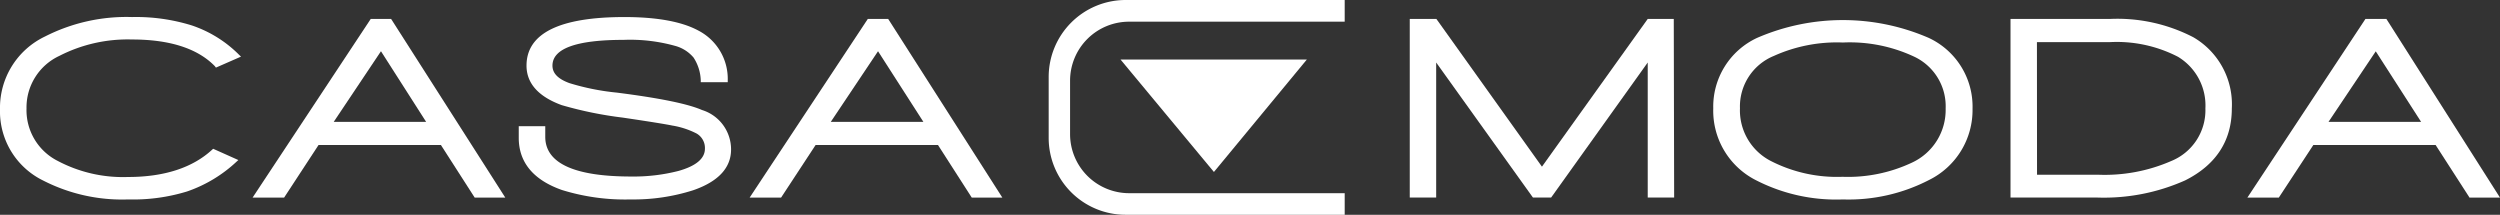
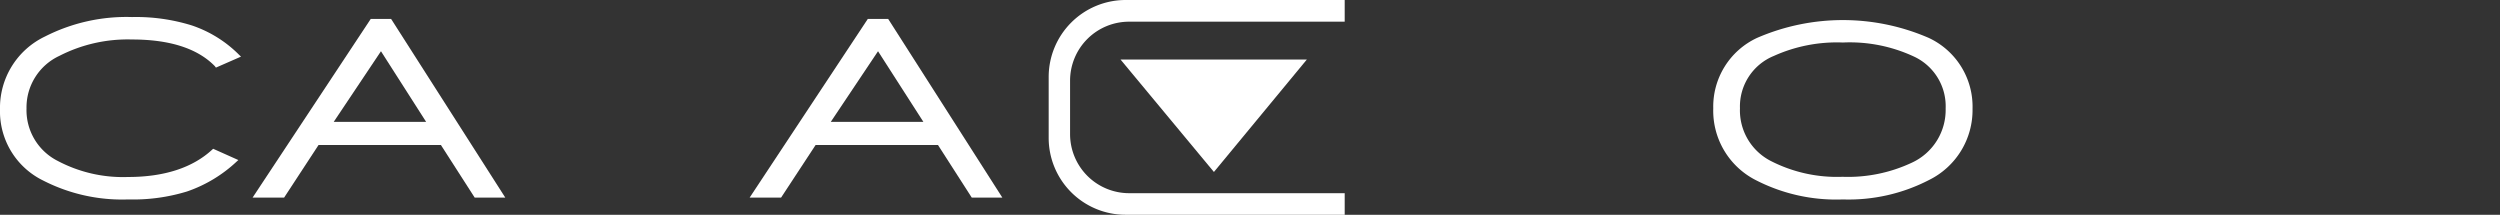
<svg xmlns="http://www.w3.org/2000/svg" id="Ebene_1" data-name="Ebene 1" viewBox="0 0 264 22.68">
  <rect x="0" y="0" width="264" height="22.68" fill="#333333" stroke="none" />
  <defs>
    <style>.cls-1{fill:#fff;}</style>
  </defs>
  <path class="cls-1" d="M13.55,21.06a18.28,18.28,0,0,1-9-2A8.12,8.12,0,0,1,0,11.56a8.34,8.34,0,0,1,4.74-7.7,18.93,18.93,0,0,1,9.2-2.06,19.83,19.83,0,0,1,6.3.88,12.77,12.77,0,0,1,5,3.1l.21.2L22.8,7.14,22.7,7c-1.82-1.88-4.77-2.83-8.76-2.83A15.8,15.8,0,0,0,6.27,5.9,6,6,0,0,0,2.8,11.45,6,6,0,0,0,6.11,17a14.73,14.73,0,0,0,7.42,1.69c3.85,0,6.84-1,8.88-2.89l.1-.09,2.66,1.19-.22.2a14.54,14.54,0,0,1-5.2,3.12A19.42,19.42,0,0,1,13.55,21.06Z" />
  <path class="cls-1" d="M53.36,20.87H50.13l-3.57-5.56H33.64L30,20.87H26.67L39.15,2H41.3l.06.09Zm-18.12-8H45L40.23,5.41Z" />
-   <path class="cls-1" d="M66.59,21.06a22.44,22.44,0,0,1-7.26-1c-3-1.06-4.55-2.91-4.55-5.5V13.33h2.8v1.12c0,2.78,3.05,4.19,9.07,4.19a19,19,0,0,0,5-.59c1.85-.52,2.79-1.31,2.79-2.35a1.76,1.76,0,0,0-.88-1.6A8.66,8.66,0,0,0,71,13.26c-.67-.14-2.33-.41-5.23-.84a40.48,40.48,0,0,1-6.46-1.32c-2.46-.9-3.71-2.31-3.71-4.17,0-3.41,3.48-5.13,10.34-5.13,3.43,0,6.07.48,7.83,1.44a5.74,5.74,0,0,1,3.08,5.24v.2H74l0-.18a4.68,4.68,0,0,0-.76-2.42,3.86,3.86,0,0,0-2-1.25,17.72,17.72,0,0,0-5.39-.62c-5,0-7.51.92-7.51,2.72,0,.81.59,1.41,1.8,1.85a25.44,25.44,0,0,0,5,1c4.54.58,7.49,1.18,9,1.84a4.35,4.35,0,0,1,3.06,4.17c0,1.94-1.36,3.39-4,4.3A20.72,20.72,0,0,1,66.59,21.06Z" />
  <path class="cls-1" d="M105.85,20.87h-3.23l-3.57-5.56H86.13l-3.65,5.56H79.16L91.64,2h2.15l.06.09Zm-18.12-8h9.78L92.72,5.41Z" />
-   <path class="cls-1" d="M176.79,20.86H174V6.6L163.8,20.86h-1.92l-.06-.08L151.66,6.6V20.86h-2.79V2h2.81l.06.08L162.83,17.6,174,2h2.75Z" />
  <path class="cls-1" d="M194.61,21.06a18.51,18.51,0,0,1-9.12-2,8.22,8.22,0,0,1-4.57-7.61A8,8,0,0,1,185.55,4a22.77,22.77,0,0,1,18.12,0,8,8,0,0,1,4.63,7.48A8.23,8.23,0,0,1,203.72,19,18.47,18.47,0,0,1,194.61,21.06Zm0-16.57a16.19,16.19,0,0,0-7.3,1.42,5.76,5.76,0,0,0-3.57,5.52A6,6,0,0,0,187,17a15.32,15.32,0,0,0,7.57,1.67,15.85,15.85,0,0,0,7.34-1.5,6.13,6.13,0,0,0,3.55-5.71A5.78,5.78,0,0,0,202.17,6h0A16,16,0,0,0,194.61,4.49Z" />
-   <path class="cls-1" d="M221.42,20.86h-9.11V2h10.5a17.45,17.45,0,0,1,8.8,1.93,8.19,8.19,0,0,1,4.07,7.53c0,3.39-1.66,5.95-4.93,7.59h0A21.07,21.07,0,0,1,221.42,20.86Zm-6.31-2.41h6.42A17.57,17.57,0,0,0,229.29,17a5.79,5.79,0,0,0,3.6-5.55A6,6,0,0,0,230,6h0a14.06,14.06,0,0,0-7.22-1.55h-7.68Z" />
-   <path class="cls-1" d="M264,20.87h-3.22l-.06-.1-3.52-5.46H244.29l-3.65,5.56h-3.32L249.79,2H252l.06.09Zm-18.11-8h9.78l-4.79-7.45Z" />
  <path class="cls-1" d="M128.19,18.16,118.33,6.29H138Z" />
-   <path class="cls-1" d="M142,22.68H118.86a8.12,8.12,0,0,1-8.12-8.11V8.12A8.13,8.13,0,0,1,118.86,0H142V2.29H119.26A6.23,6.23,0,0,0,113,8.52v5.65a6.24,6.24,0,0,0,6.23,6.23H142Z" />
+   <path class="cls-1" d="M142,22.68H118.86a8.12,8.12,0,0,1-8.12-8.11V8.12A8.13,8.13,0,0,1,118.86,0H142V2.29H119.26A6.23,6.23,0,0,0,113,8.52v5.65a6.24,6.24,0,0,0,6.23,6.23H142" />
</svg>